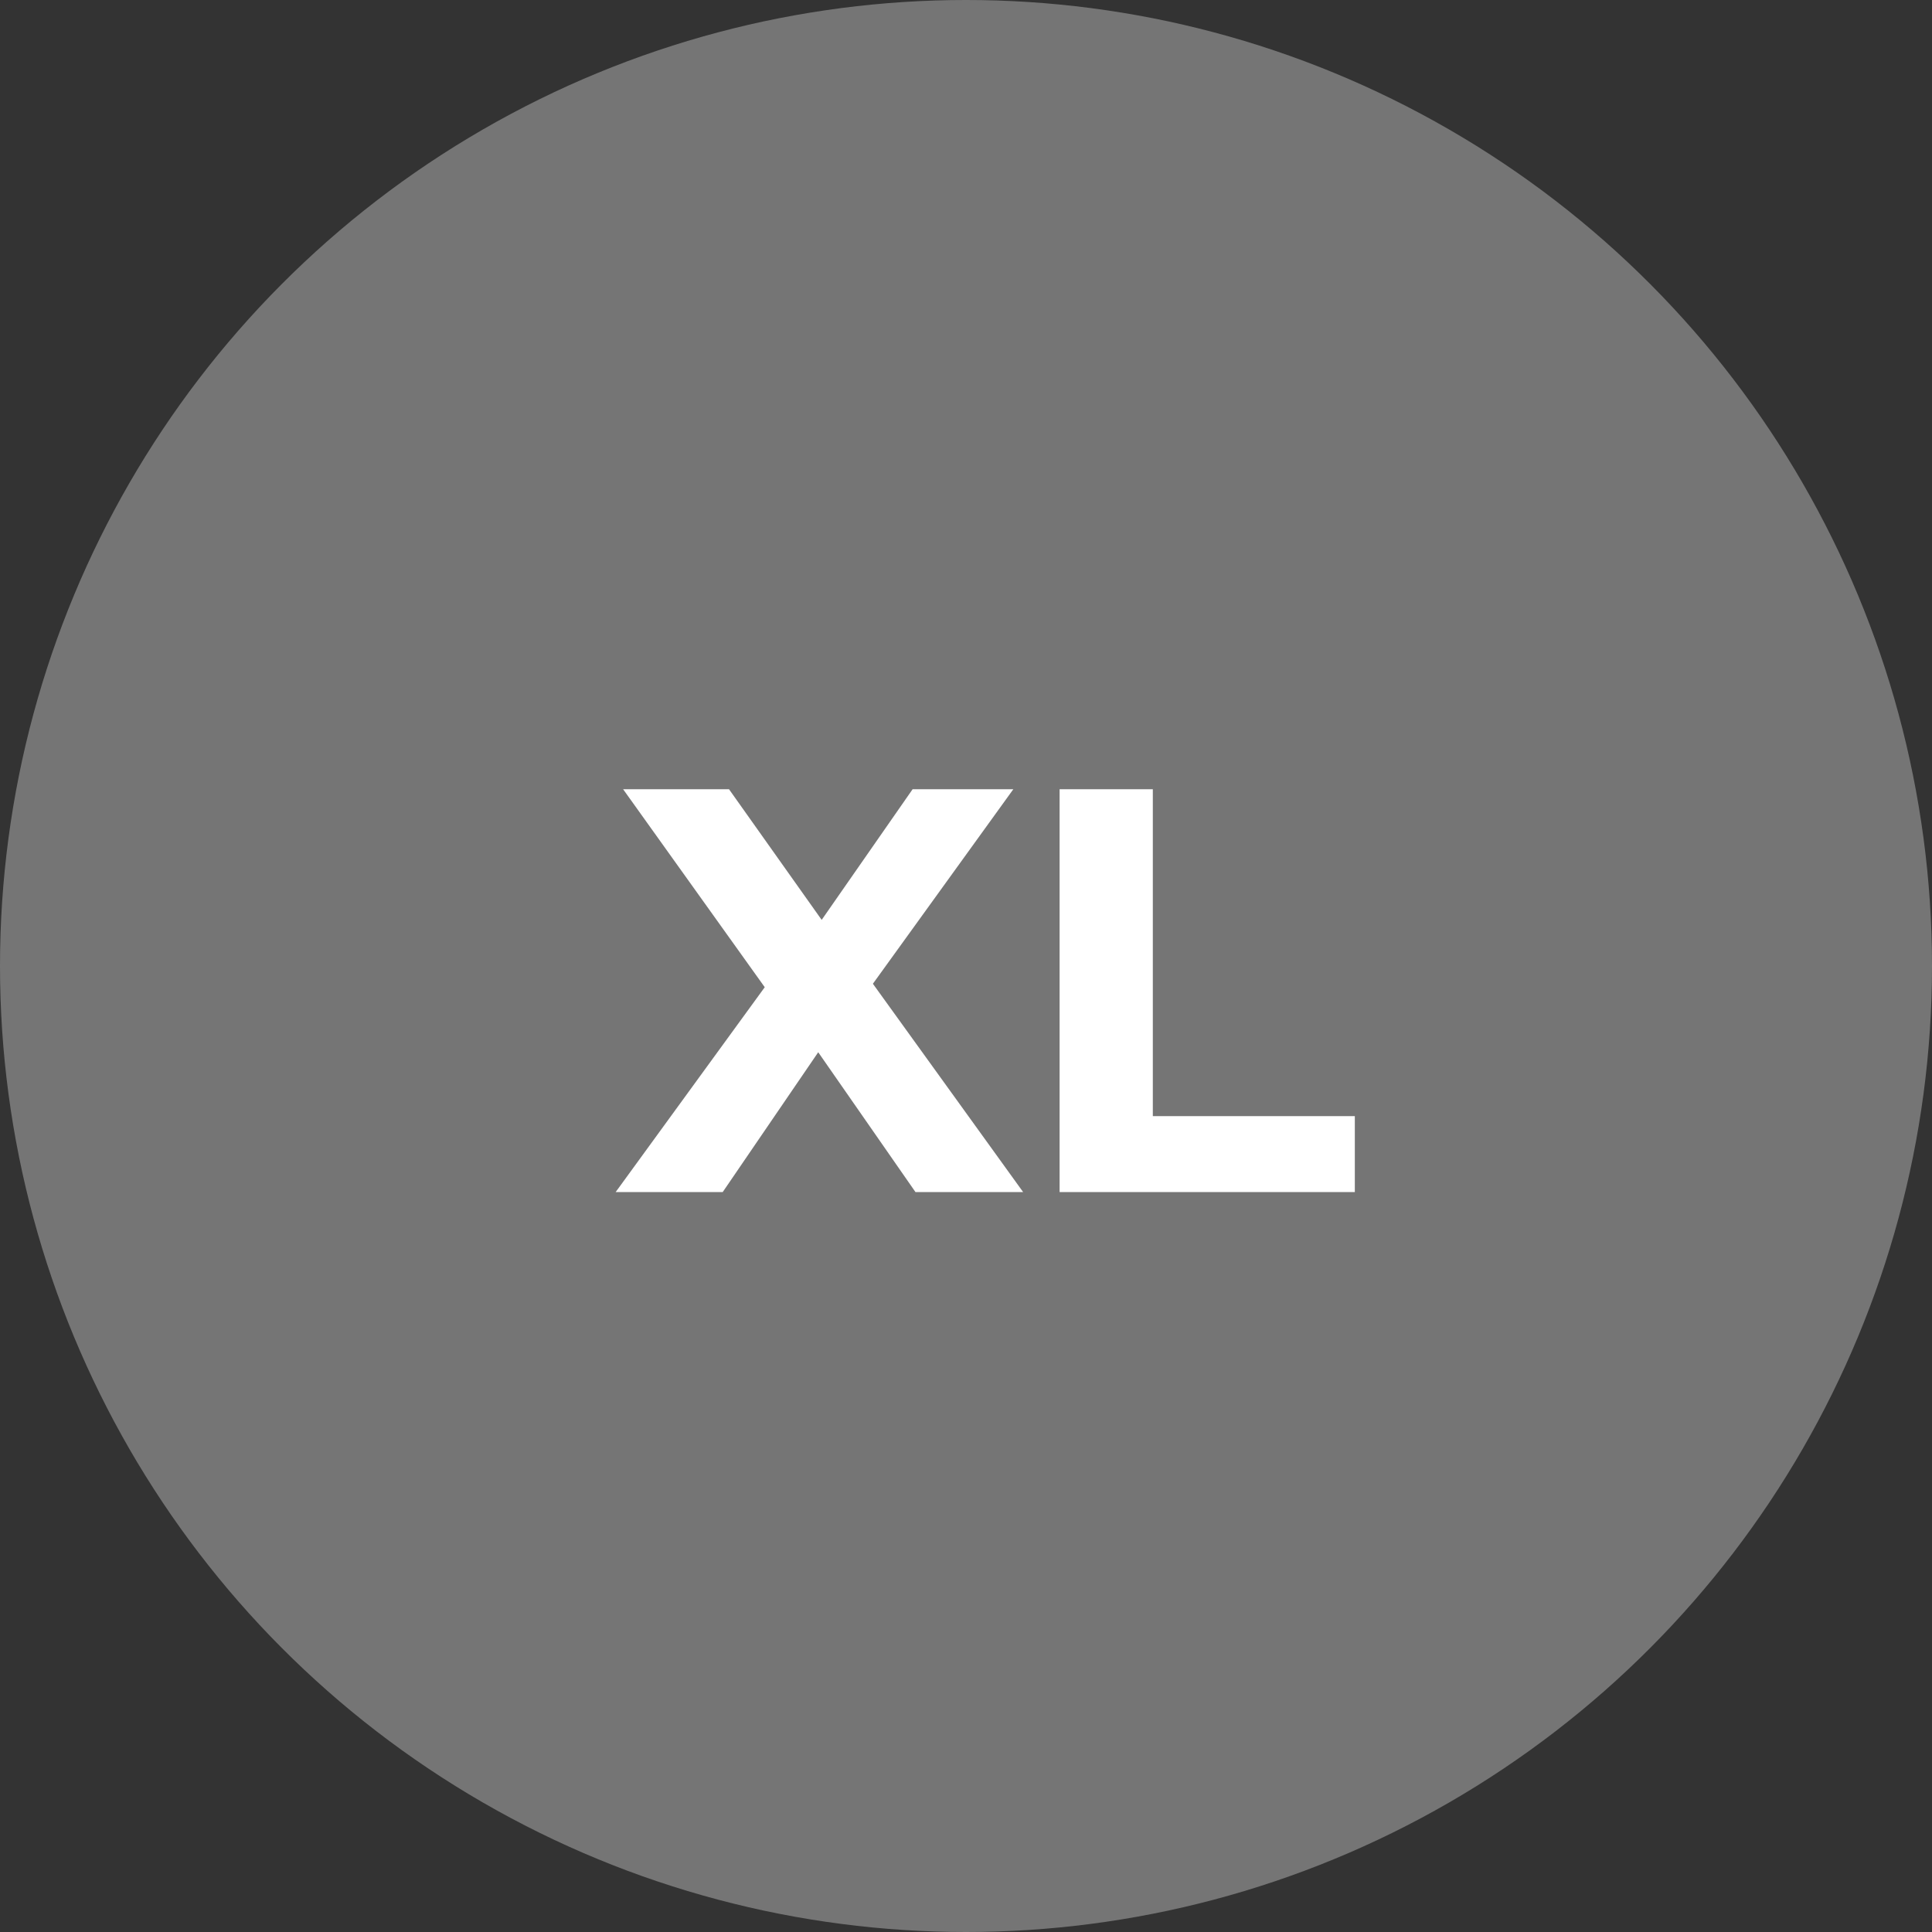
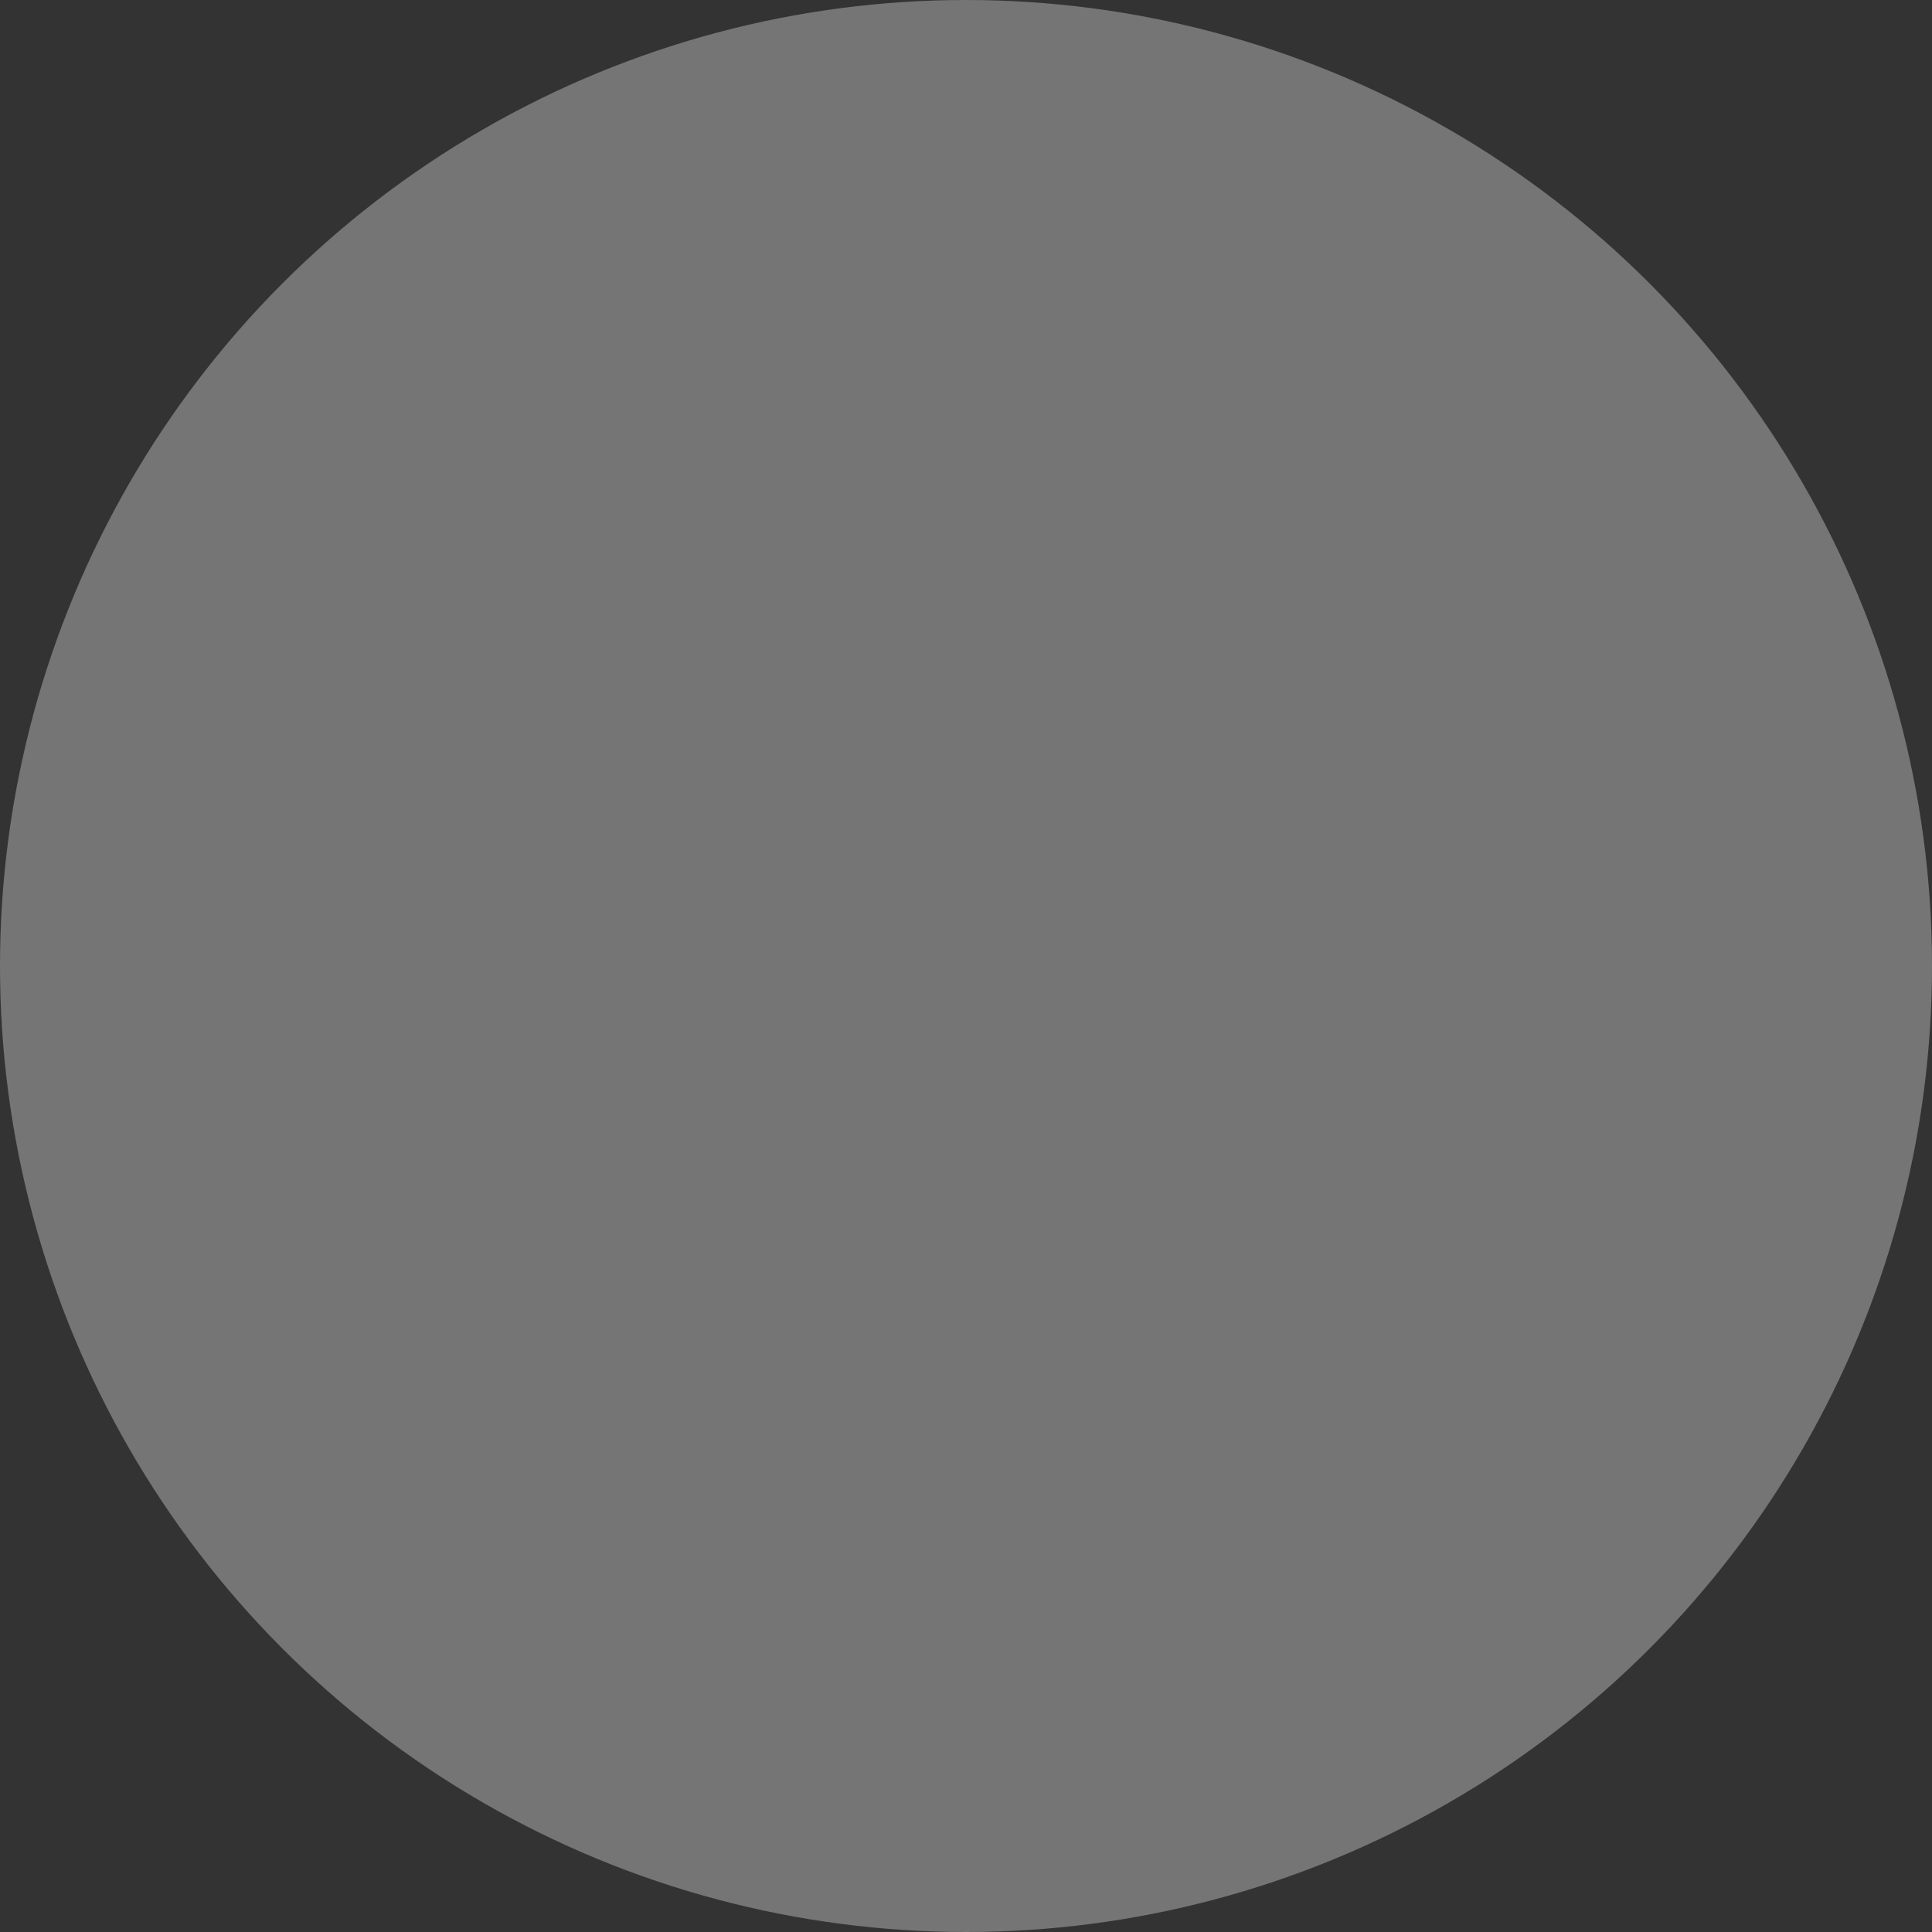
<svg xmlns="http://www.w3.org/2000/svg" width="47" height="47" viewBox="0 0 47 47" fill="none">
  <rect x="0" y="0" width="47" height="47" fill="#333333" stroke="none" />
  <circle cx="23.5" cy="23.5" r="23.5" fill="#757575" />
-   <path d="M22.271 29L19.905 25.598L17.581 29H14.977L18.604 24.016L15.159 19.2H17.735L19.989 22.378L22.201 19.2H24.651L21.235 23.932L24.89 29H22.271ZM25.777 19.2H28.045V27.152H32.959V29H25.777V19.2Z" fill="white" />
</svg>